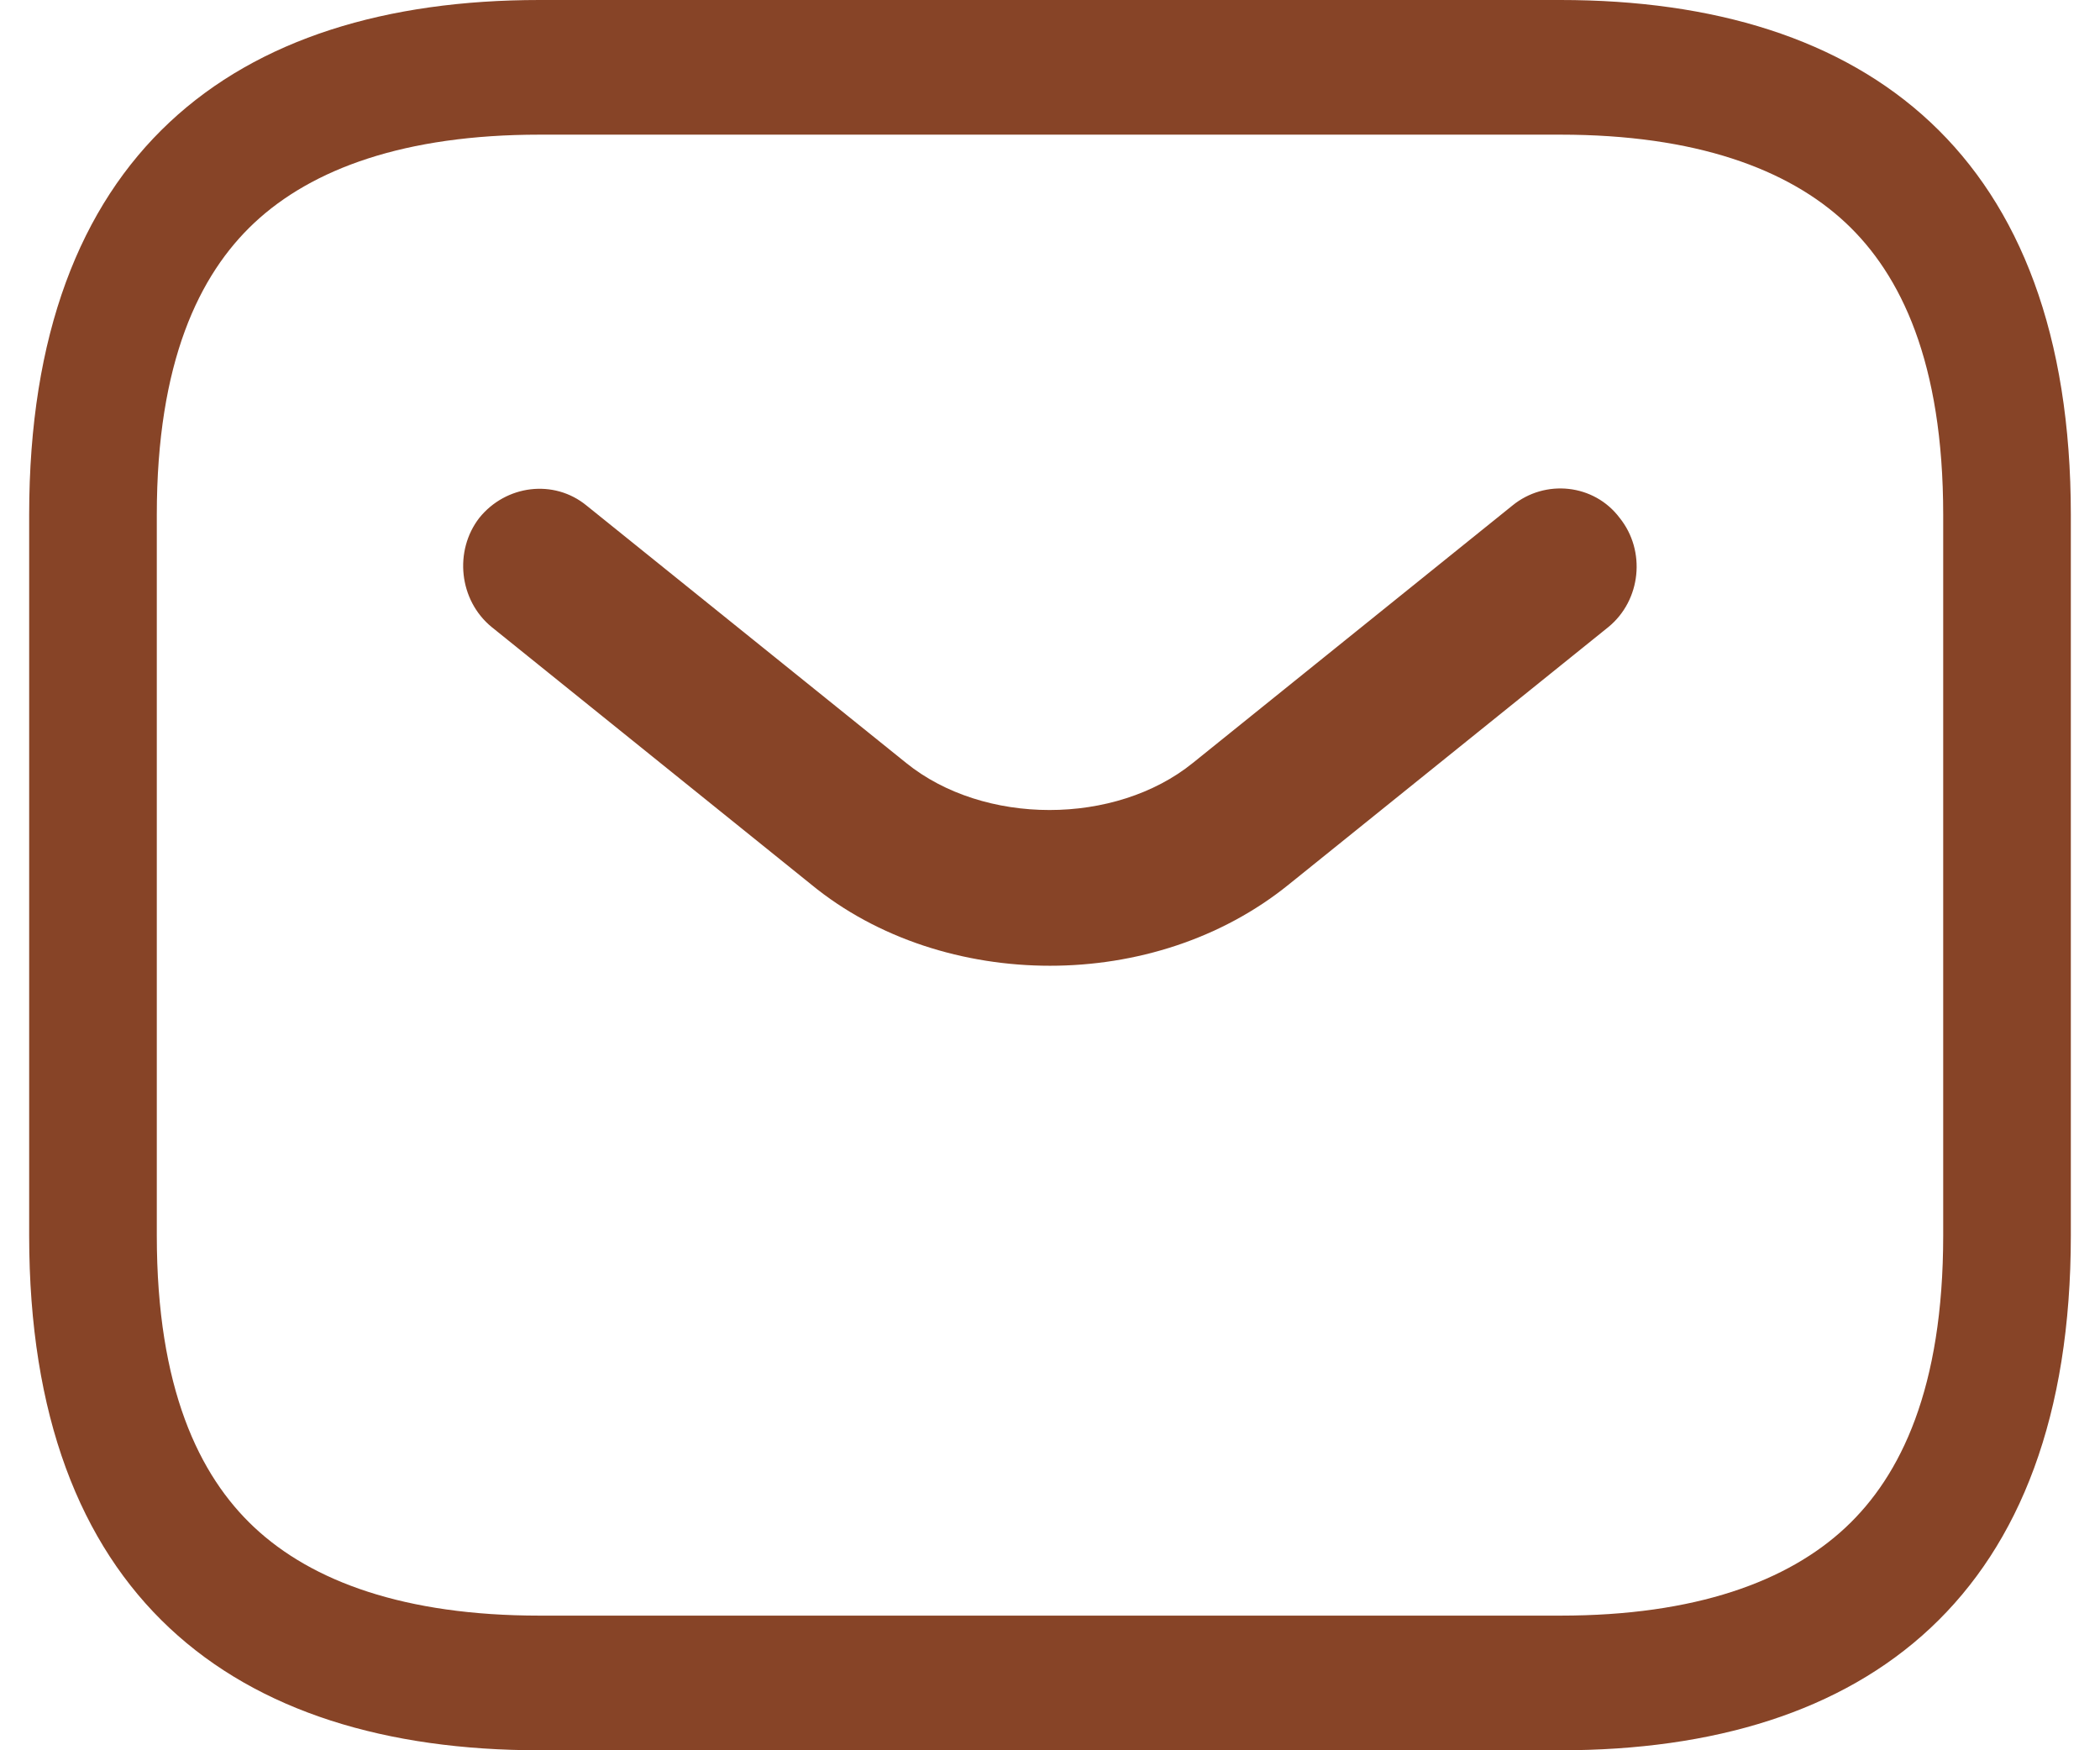
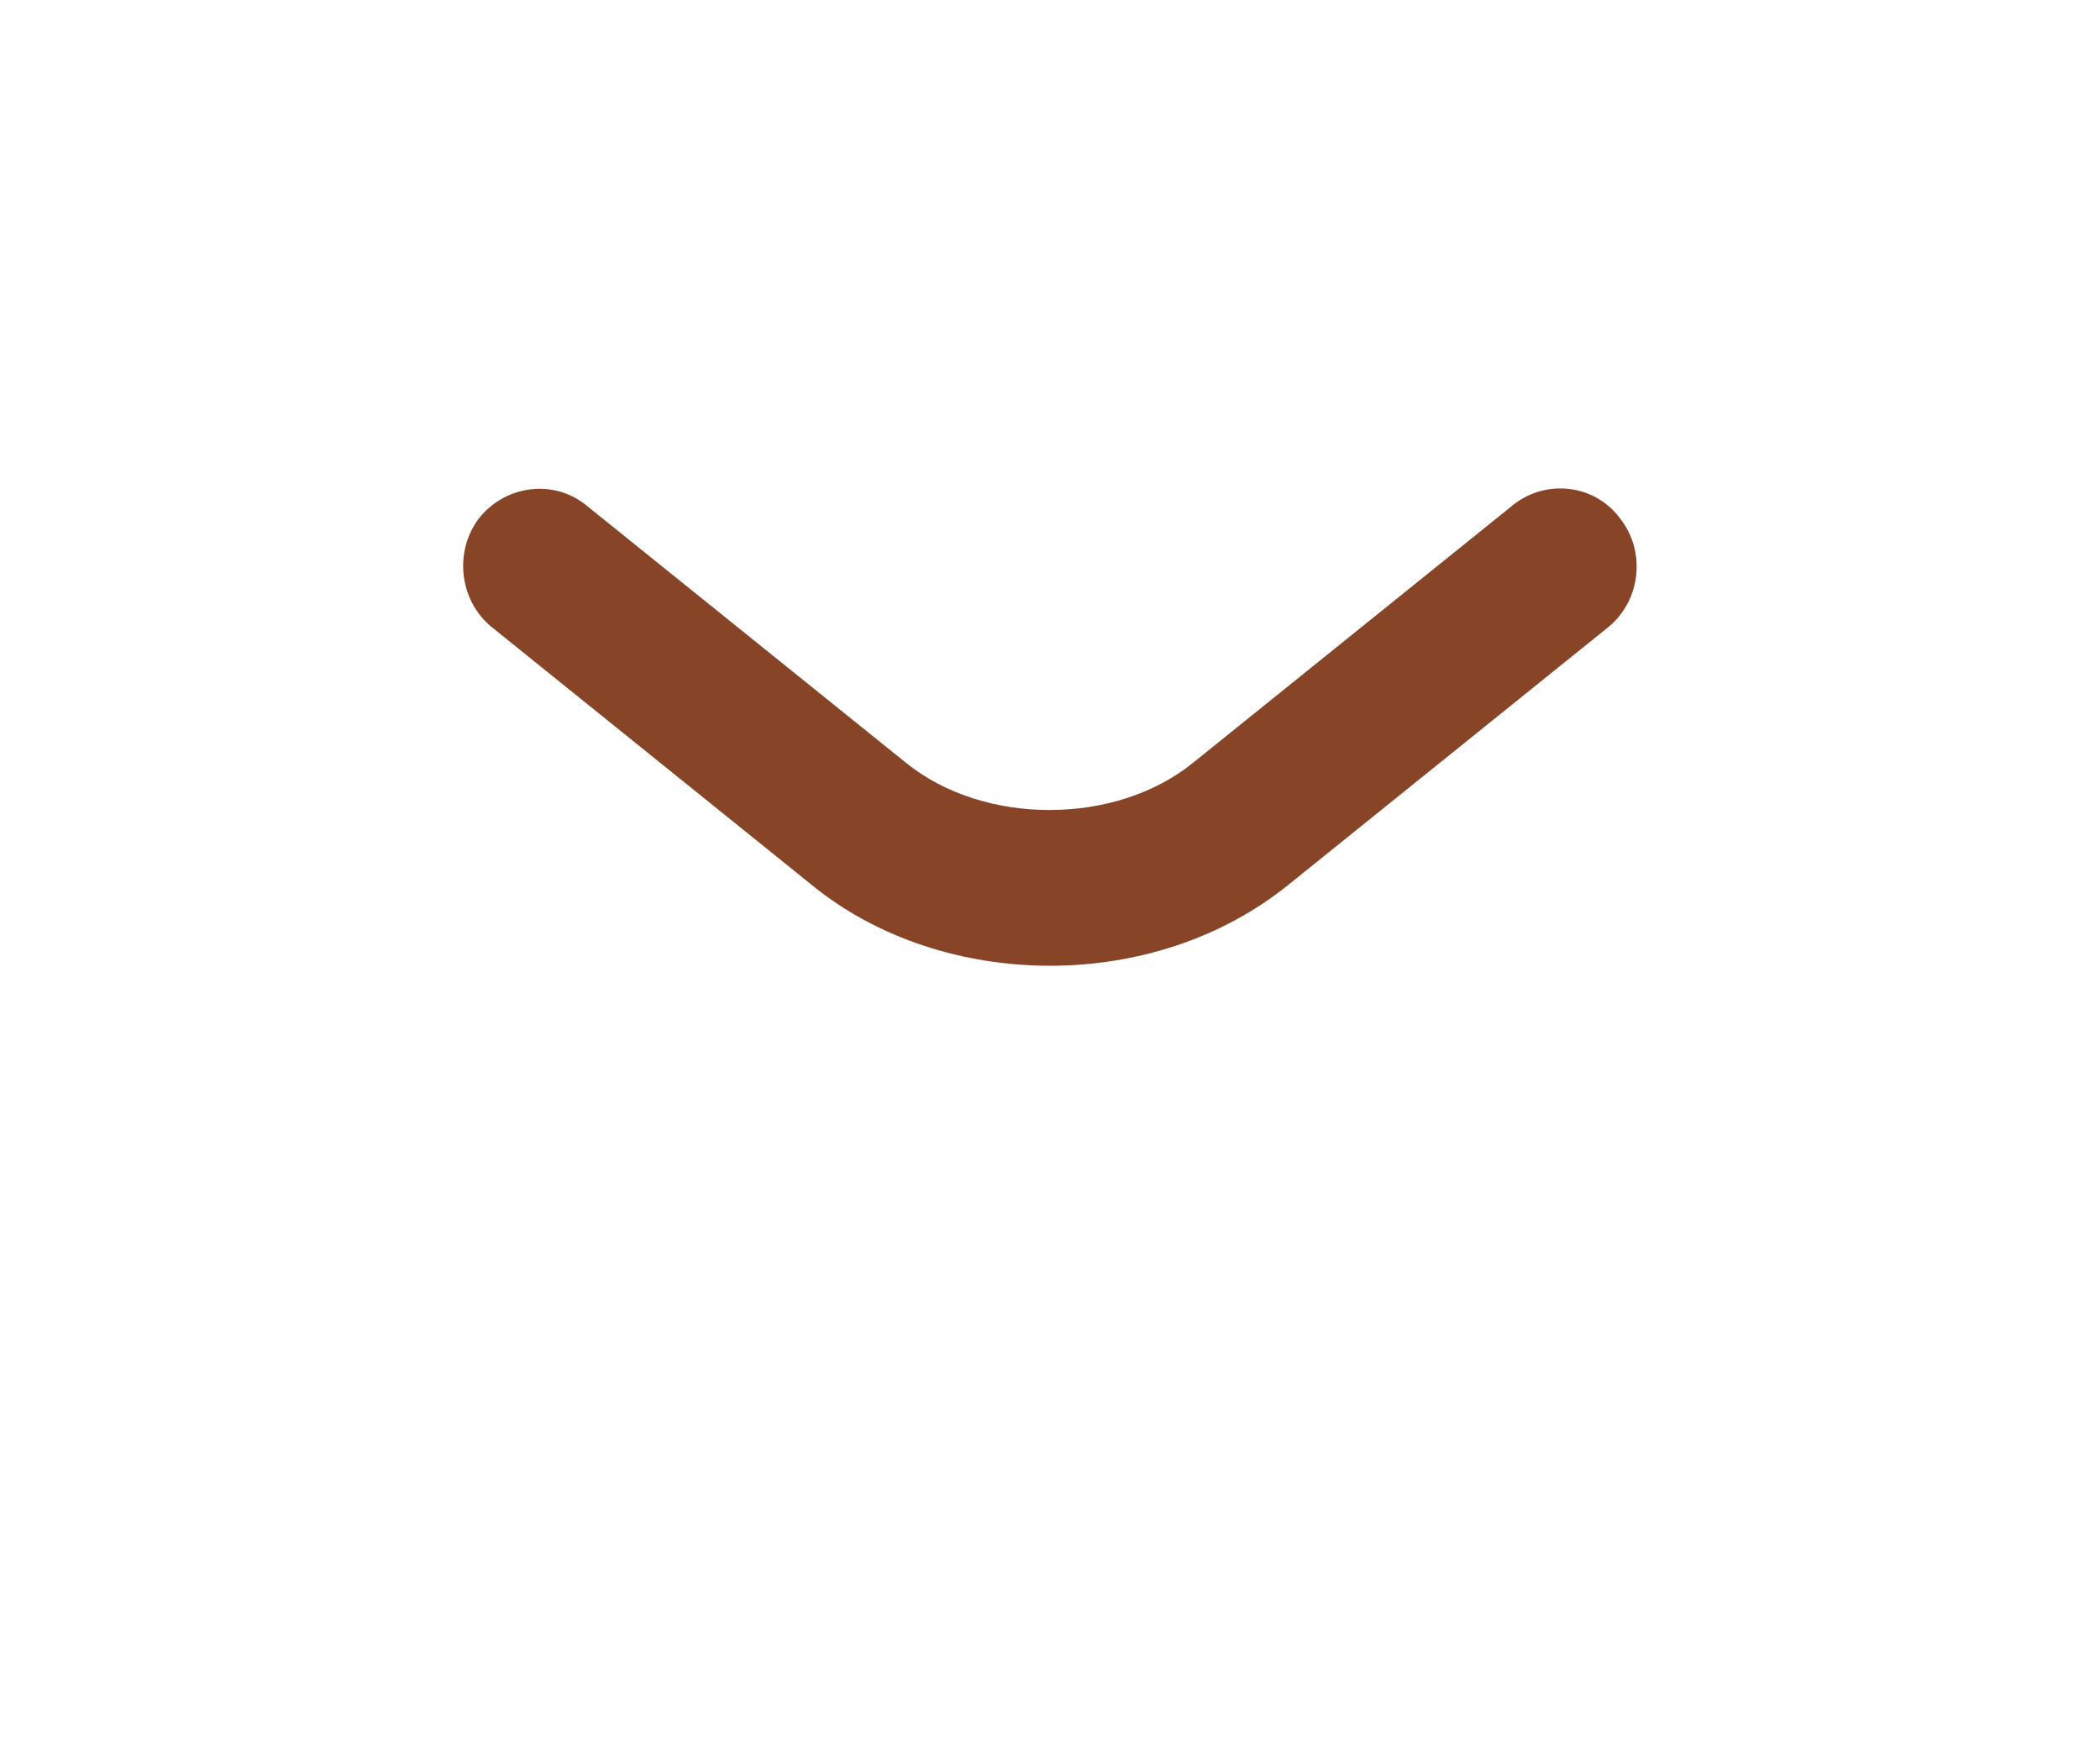
<svg xmlns="http://www.w3.org/2000/svg" width="36" height="30" viewBox="0 0 36 30" fill="none">
  <path fill-rule="evenodd" clip-rule="evenodd" d="M22.095 15.159L27.573 10.747C28.133 10.288 28.22 9.441 27.765 8.876C27.328 8.294 26.488 8.206 25.927 8.665L20.45 13.076C19.12 14.153 16.863 14.153 15.533 13.076L10.055 8.665C9.495 8.206 8.672 8.312 8.217 8.876C7.78 9.441 7.867 10.288 8.428 10.747L13.905 15.159C15.043 16.094 16.53 16.553 18 16.553C19.47 16.553 20.94 16.094 22.095 15.159Z" fill="#874427" />
-   <path fill-rule="evenodd" clip-rule="evenodd" d="M26.75 2.308H9.25C6.938 2.308 5.349 2.893 4.358 3.821C3.414 4.706 2.688 6.207 2.688 8.824V21.177C2.688 23.793 3.414 25.294 4.358 26.178C5.349 27.107 6.938 27.692 9.25 27.692H26.75C29.062 27.692 30.651 27.107 31.642 26.178C32.586 25.294 33.312 23.793 33.312 21.177V8.824C33.312 6.207 32.586 4.706 31.642 3.821C30.651 2.893 29.062 2.308 26.75 2.308ZM9.25 0H26.75C32 0 35.5 2.647 35.5 8.824V21.177C35.5 27.353 32 30 26.75 30H9.25C4 30 0.5 27.353 0.5 21.177V8.824C0.5 2.647 4 0 9.25 0Z" fill="#874427" />
</svg>